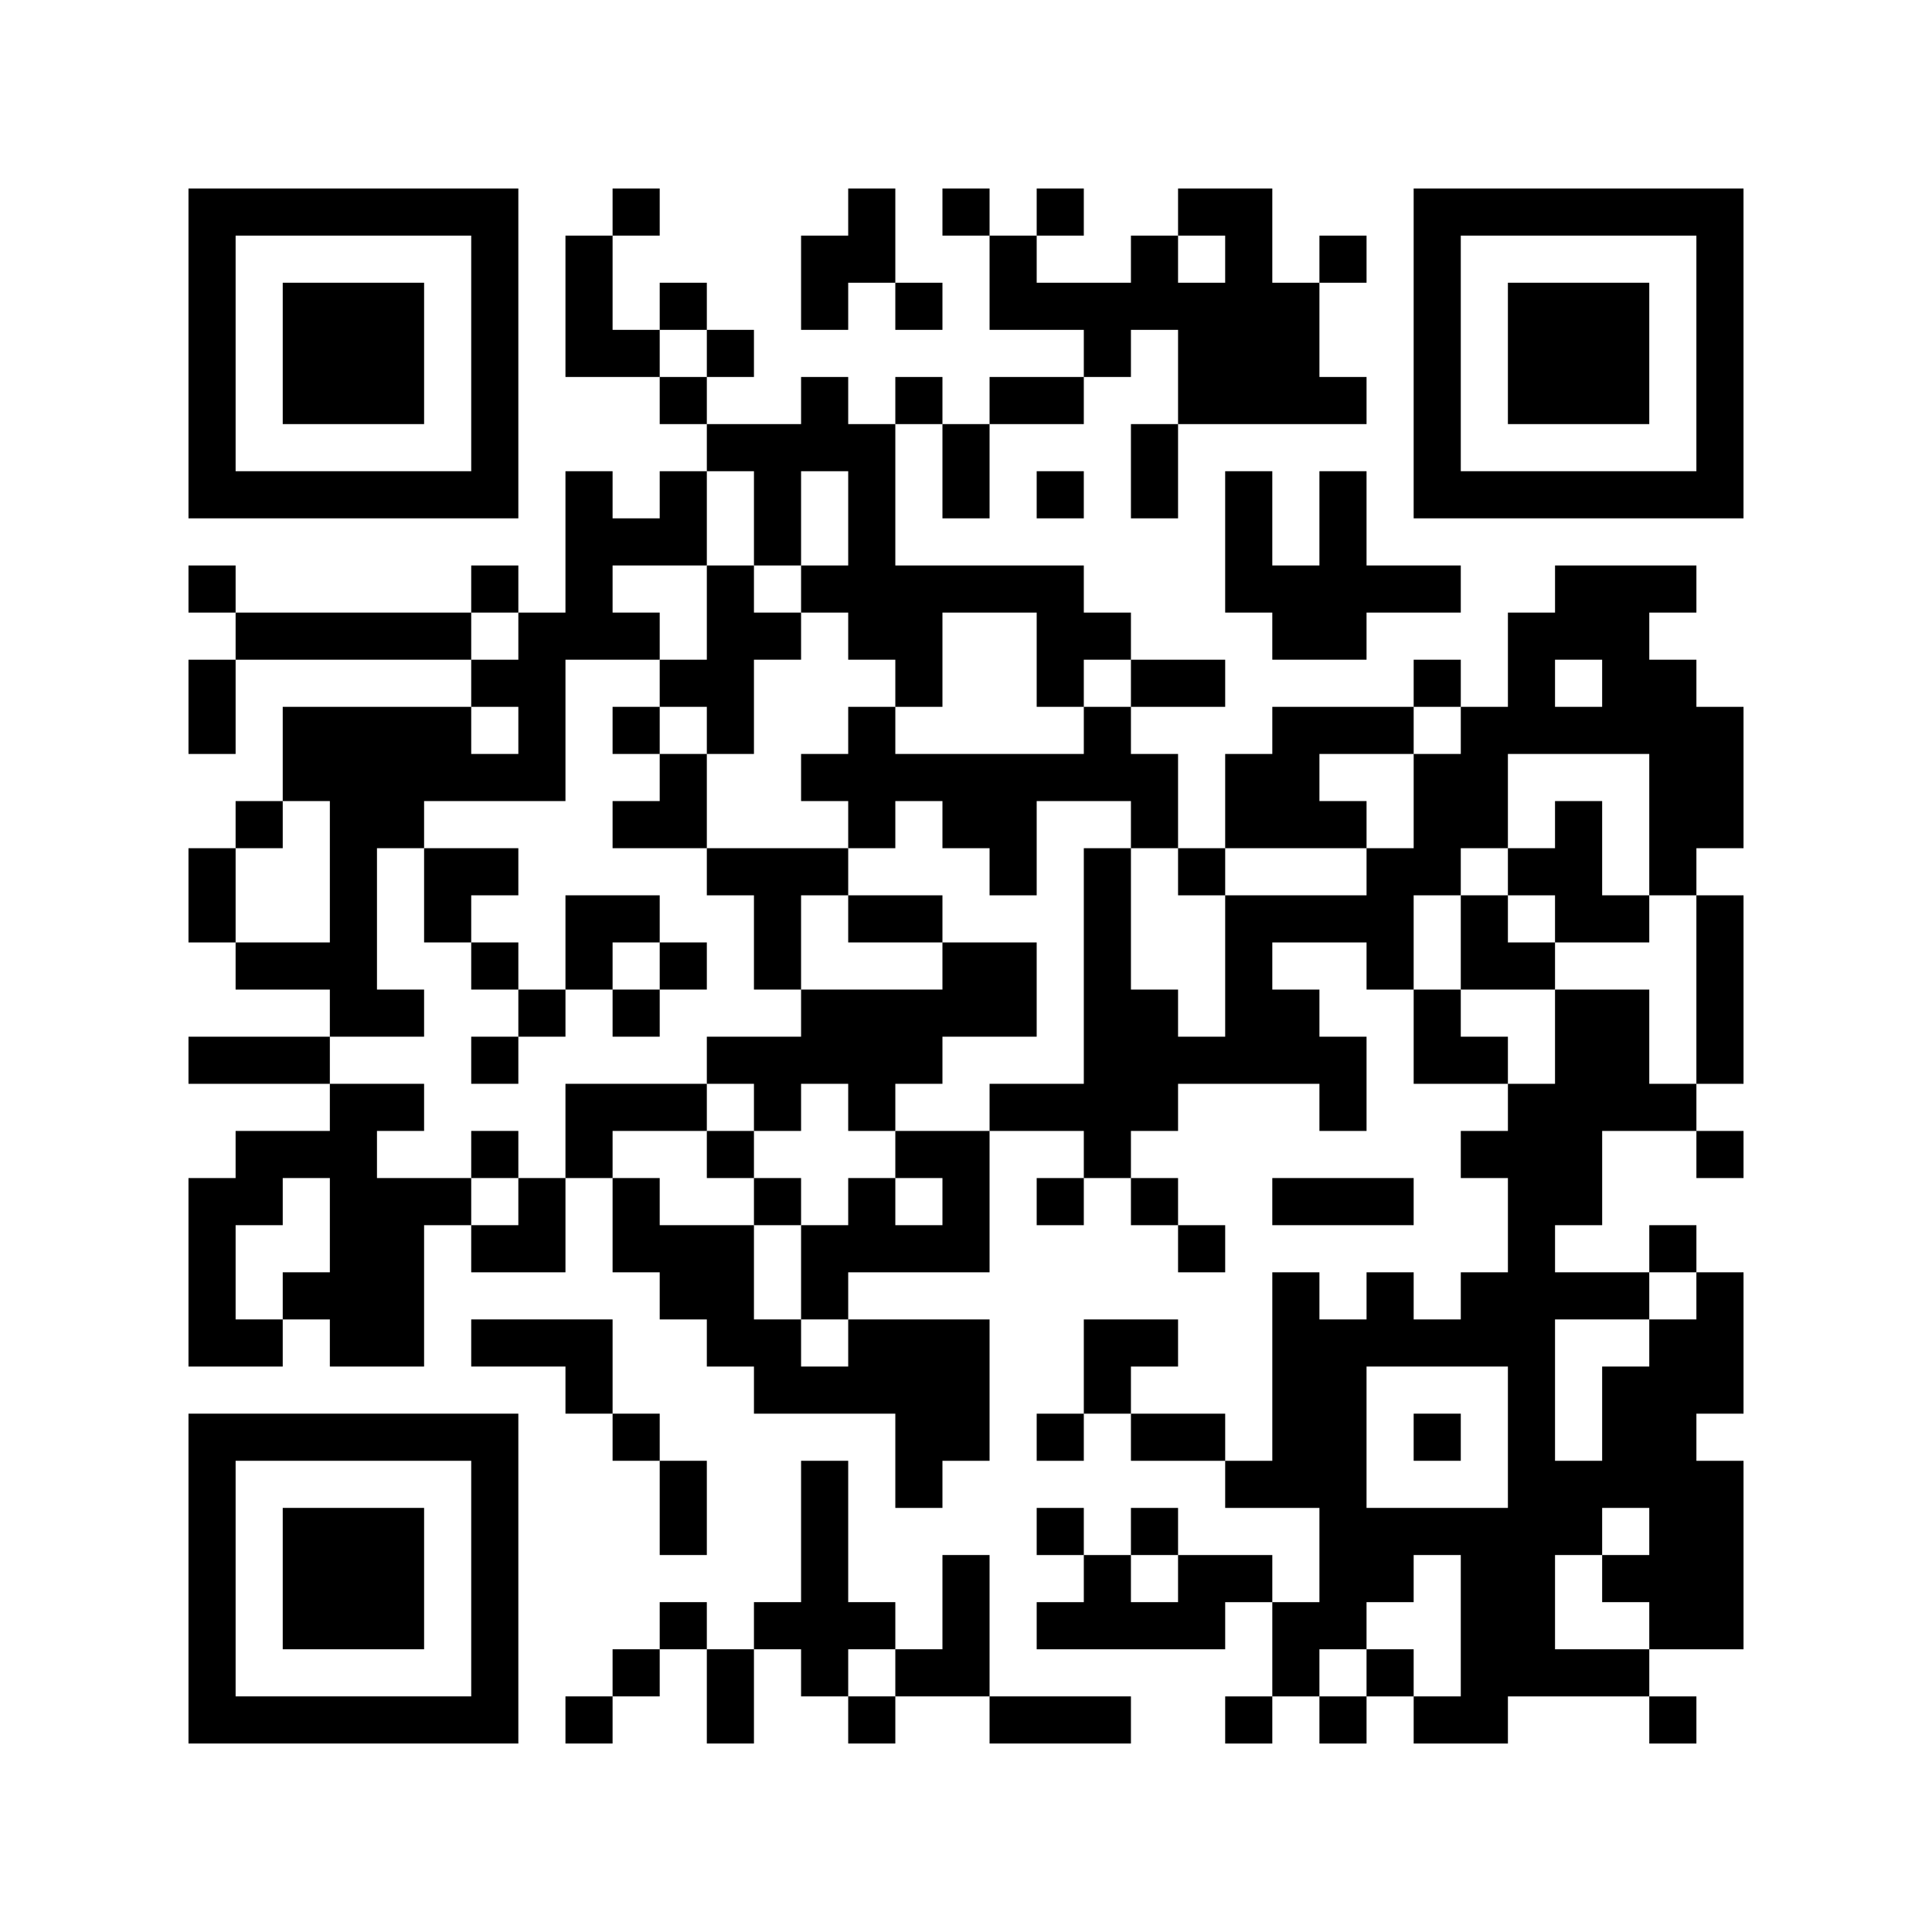
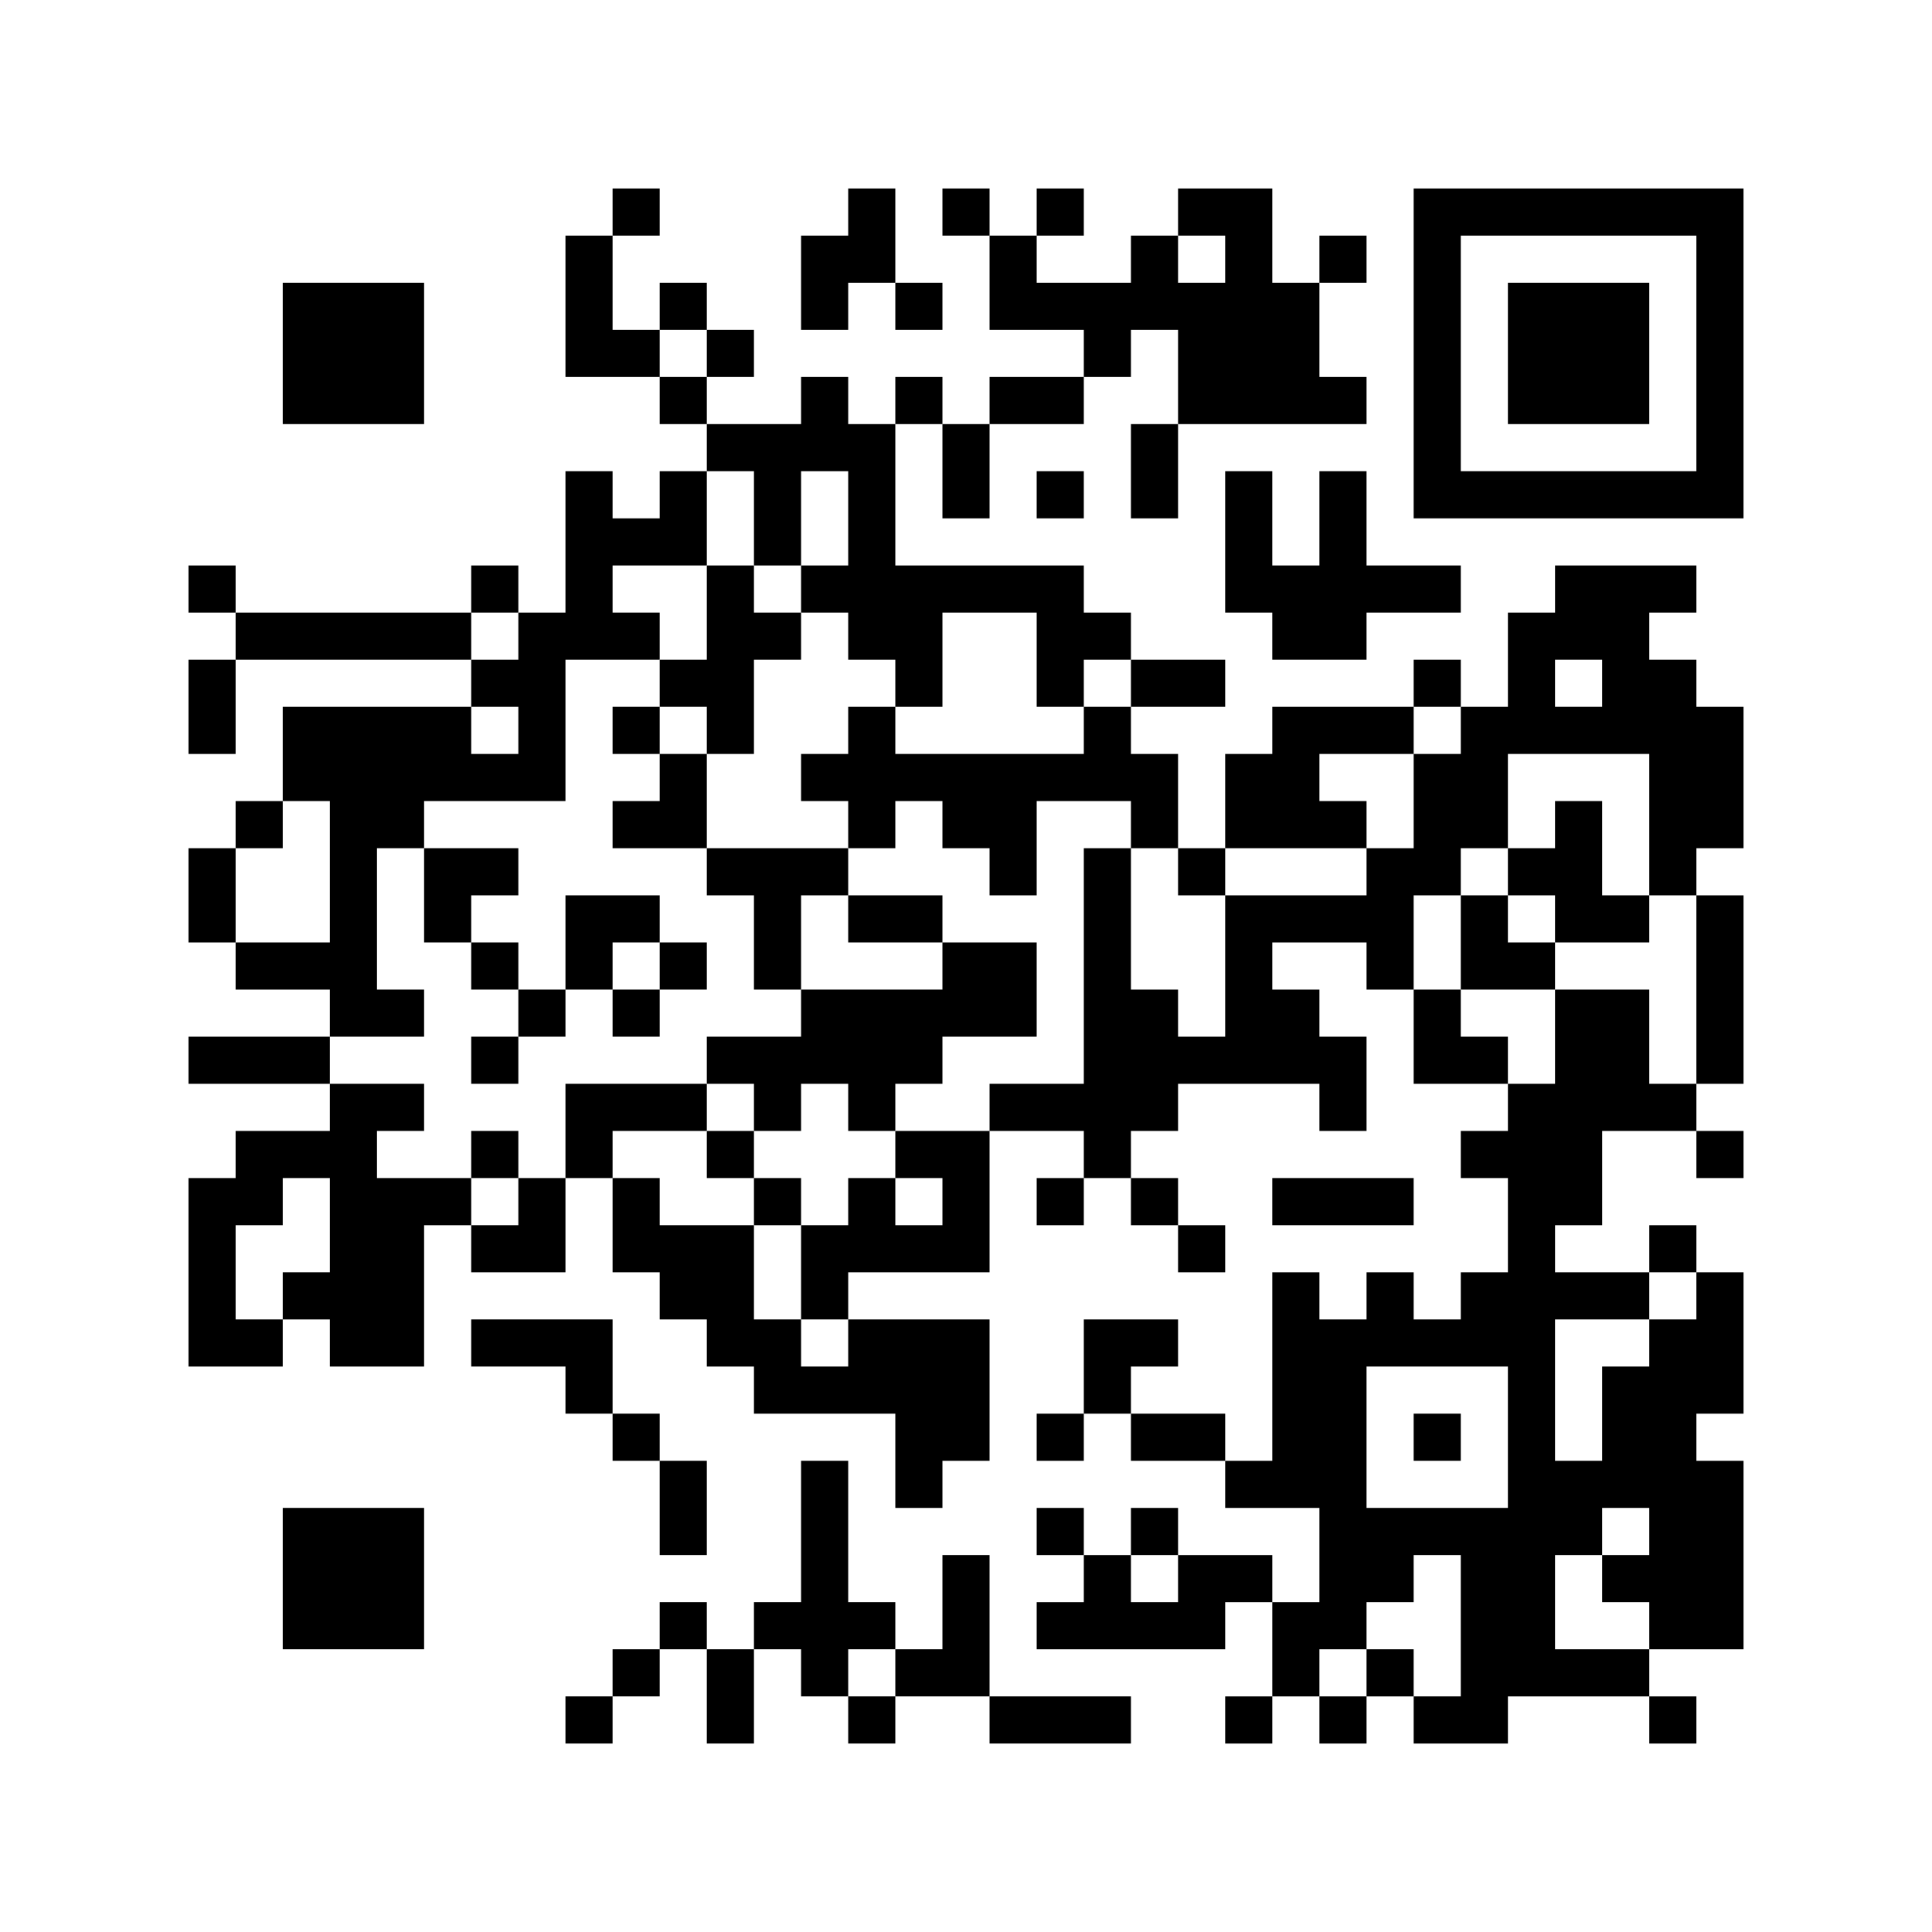
<svg xmlns="http://www.w3.org/2000/svg" version="1.0" width="410pt" height="410pt" viewBox="0 0 410 410" preserveAspectRatio="xMidYMid meet">
  <g transform="translate(0,410) scale(0.1,-0.1)" fill="#000000" stroke="none">
-     <path d="M400 3350 l0 -350 350 0 350 0 0 350 0 350 -350 0 -350 0 0 -350z m600 0 l0 -250 -250 0 -250 0 0 250 0 250 250 0 250 0 0 -250z" />
    <path d="M600 3350 l0 -150 150 0 150 0 0 150 0 150 -150 0 -150 0 0 -150z" />
    <path d="M1300 3650 l0 -50 -50 0 -50 0 0 -150 0 -150 100 0 100 0 0 -50 0 -50 50 0 50 0 0 -50 0 -50 -50 0 -50 0 0 -50 0 -50 -50 0 -50 0 0 50 0 50 -50 0 -50 0 0 -150 0 -150 -50 0 -50 0 0 50 0 50 -50 0 -50 0 0 -50 0 -50 -250 0 -250 0 0 50 0 50 -50 0 -50 0 0 -50 0 -50 50 0 50 0 0 -50 0 -50 -50 0 -50 0 0 -100 0 -100 50 0 50 0 0 100 0 100 250 0 250 0 0 -50 0 -50 -200 0 -200 0 0 -100 0 -100 -50 0 -50 0 0 -50 0 -50 -50 0 -50 0 0 -100 0 -100 50 0 50 0 0 -50 0 -50 100 0 100 0 0 -50 0 -50 -150 0 -150 0 0 -50 0 -50 150 0 150 0 0 -50 0 -50 -100 0 -100 0 0 -50 0 -50 -50 0 -50 0 0 -200 0 -200 100 0 100 0 0 50 0 50 50 0 50 0 0 -50 0 -50 100 0 100 0 0 150 0 150 50 0 50 0 0 -50 0 -50 100 0 100 0 0 100 0 100 50 0 50 0 0 -100 0 -100 50 0 50 0 0 -50 0 -50 50 0 50 0 0 -50 0 -50 50 0 50 0 0 -50 0 -50 150 0 150 0 0 -100 0 -100 50 0 50 0 0 50 0 50 50 0 50 0 0 150 0 150 -150 0 -150 0 0 50 0 50 150 0 150 0 0 150 0 150 100 0 100 0 0 -50 0 -50 -50 0 -50 0 0 -50 0 -50 50 0 50 0 0 50 0 50 50 0 50 0 0 -50 0 -50 50 0 50 0 0 -50 0 -50 50 0 50 0 0 50 0 50 -50 0 -50 0 0 50 0 50 -50 0 -50 0 0 50 0 50 50 0 50 0 0 50 0 50 150 0 150 0 0 -50 0 -50 50 0 50 0 0 100 0 100 -50 0 -50 0 0 50 0 50 -50 0 -50 0 0 50 0 50 100 0 100 0 0 -50 0 -50 50 0 50 0 0 -100 0 -100 100 0 100 0 0 -50 0 -50 -50 0 -50 0 0 -50 0 -50 50 0 50 0 0 -100 0 -100 -50 0 -50 0 0 -50 0 -50 -50 0 -50 0 0 50 0 50 -50 0 -50 0 0 -50 0 -50 -50 0 -50 0 0 50 0 50 -50 0 -50 0 0 -200 0 -200 -50 0 -50 0 0 50 0 50 -100 0 -100 0 0 50 0 50 50 0 50 0 0 50 0 50 -100 0 -100 0 0 -100 0 -100 -50 0 -50 0 0 -50 0 -50 50 0 50 0 0 50 0 50 50 0 50 0 0 -50 0 -50 100 0 100 0 0 -50 0 -50 100 0 100 0 0 -100 0 -100 -50 0 -50 0 0 50 0 50 -100 0 -100 0 0 50 0 50 -50 0 -50 0 0 -50 0 -50 -50 0 -50 0 0 50 0 50 -50 0 -50 0 0 -50 0 -50 50 0 50 0 0 -50 0 -50 -50 0 -50 0 0 -50 0 -50 200 0 200 0 0 50 0 50 50 0 50 0 0 -100 0 -100 -50 0 -50 0 0 -50 0 -50 50 0 50 0 0 50 0 50 50 0 50 0 0 -50 0 -50 50 0 50 0 0 50 0 50 50 0 50 0 0 -50 0 -50 100 0 100 0 0 50 0 50 150 0 150 0 0 -50 0 -50 50 0 50 0 0 50 0 50 -50 0 -50 0 0 50 0 50 100 0 100 0 0 200 0 200 -50 0 -50 0 0 50 0 50 50 0 50 0 0 150 0 150 -50 0 -50 0 0 50 0 50 -50 0 -50 0 0 -50 0 -50 -100 0 -100 0 0 50 0 50 50 0 50 0 0 100 0 100 100 0 100 0 0 -50 0 -50 50 0 50 0 0 50 0 50 -50 0 -50 0 0 50 0 50 50 0 50 0 0 200 0 200 -50 0 -50 0 0 50 0 50 50 0 50 0 0 150 0 150 -50 0 -50 0 0 50 0 50 -50 0 -50 0 0 50 0 50 50 0 50 0 0 50 0 50 -150 0 -150 0 0 -50 0 -50 -50 0 -50 0 0 -100 0 -100 -50 0 -50 0 0 50 0 50 -50 0 -50 0 0 -50 0 -50 -150 0 -150 0 0 -50 0 -50 -50 0 -50 0 0 -100 0 -100 -50 0 -50 0 0 100 0 100 -50 0 -50 0 0 50 0 50 100 0 100 0 0 50 0 50 -100 0 -100 0 0 50 0 50 -50 0 -50 0 0 50 0 50 -200 0 -200 0 0 150 0 150 50 0 50 0 0 -100 0 -100 50 0 50 0 0 100 0 100 100 0 100 0 0 50 0 50 50 0 50 0 0 50 0 50 50 0 50 0 0 -100 0 -100 -50 0 -50 0 0 -100 0 -100 50 0 50 0 0 100 0 100 200 0 200 0 0 50 0 50 -50 0 -50 0 0 100 0 100 50 0 50 0 0 50 0 50 -50 0 -50 0 0 -50 0 -50 -50 0 -50 0 0 100 0 100 -100 0 -100 0 0 -50 0 -50 -50 0 -50 0 0 -50 0 -50 -100 0 -100 0 0 50 0 50 50 0 50 0 0 50 0 50 -50 0 -50 0 0 -50 0 -50 -50 0 -50 0 0 50 0 50 -50 0 -50 0 0 -50 0 -50 50 0 50 0 0 -100 0 -100 100 0 100 0 0 -50 0 -50 -100 0 -100 0 0 -50 0 -50 -50 0 -50 0 0 50 0 50 -50 0 -50 0 0 -50 0 -50 -50 0 -50 0 0 50 0 50 -50 0 -50 0 0 -50 0 -50 -100 0 -100 0 0 50 0 50 50 0 50 0 0 50 0 50 -50 0 -50 0 0 50 0 50 -50 0 -50 0 0 -50 0 -50 -50 0 -50 0 0 100 0 100 50 0 50 0 0 50 0 50 -50 0 -50 0 0 -50z m1300 -100 l0 -50 -50 0 -50 0 0 50 0 50 50 0 50 0 0 -50z m-1100 -200 l0 -50 -50 0 -50 0 0 50 0 50 50 0 50 0 0 -50z m100 -350 l0 -100 50 0 50 0 0 100 0 100 50 0 50 0 0 -100 0 -100 -50 0 -50 0 0 -50 0 -50 50 0 50 0 0 -50 0 -50 50 0 50 0 0 -50 0 -50 50 0 50 0 0 100 0 100 100 0 100 0 0 -100 0 -100 50 0 50 0 0 50 0 50 50 0 50 0 0 -50 0 -50 -50 0 -50 0 0 -50 0 -50 -200 0 -200 0 0 50 0 50 -50 0 -50 0 0 -50 0 -50 -50 0 -50 0 0 -50 0 -50 50 0 50 0 0 -50 0 -50 50 0 50 0 0 50 0 50 50 0 50 0 0 -50 0 -50 50 0 50 0 0 -50 0 -50 50 0 50 0 0 100 0 100 100 0 100 0 0 -50 0 -50 50 0 50 0 0 -50 0 -50 50 0 50 0 0 50 0 50 150 0 150 0 0 50 0 50 -50 0 -50 0 0 50 0 50 100 0 100 0 0 50 0 50 50 0 50 0 0 -50 0 -50 -50 0 -50 0 0 -100 0 -100 -50 0 -50 0 0 -50 0 -50 -150 0 -150 0 0 -150 0 -150 -50 0 -50 0 0 50 0 50 -50 0 -50 0 0 150 0 150 -50 0 -50 0 0 -250 0 -250 -100 0 -100 0 0 -50 0 -50 -100 0 -100 0 0 -50 0 -50 50 0 50 0 0 -50 0 -50 -50 0 -50 0 0 50 0 50 -50 0 -50 0 0 -50 0 -50 -50 0 -50 0 0 -100 0 -100 50 0 50 0 0 -50 0 -50 -50 0 -50 0 0 50 0 50 -50 0 -50 0 0 100 0 100 -100 0 -100 0 0 50 0 50 -50 0 -50 0 0 50 0 50 100 0 100 0 0 50 0 50 -150 0 -150 0 0 -100 0 -100 -50 0 -50 0 0 -50 0 -50 -50 0 -50 0 0 50 0 50 -100 0 -100 0 0 50 0 50 50 0 50 0 0 50 0 50 -100 0 -100 0 0 50 0 50 100 0 100 0 0 50 0 50 -50 0 -50 0 0 150 0 150 50 0 50 0 0 50 0 50 150 0 150 0 0 150 0 150 100 0 100 0 0 50 0 50 -50 0 -50 0 0 50 0 50 100 0 100 0 0 100 0 100 50 0 50 0 0 -100z m-500 -250 l0 -50 -50 0 -50 0 0 50 0 50 50 0 50 0 0 -50z m2300 -100 l0 -50 -50 0 -50 0 0 50 0 50 50 0 50 0 0 -50z m-2300 -100 l0 -50 -50 0 -50 0 0 50 0 50 50 0 50 0 0 -50z m2400 -200 l0 -150 50 0 50 0 0 -200 0 -200 -50 0 -50 0 0 100 0 100 -100 0 -100 0 0 -100 0 -100 -50 0 -50 0 0 50 0 50 -50 0 -50 0 0 50 0 50 -50 0 -50 0 0 100 0 100 50 0 50 0 0 50 0 50 50 0 50 0 0 100 0 100 150 0 150 0 0 -150z m-2800 -100 l0 -150 -100 0 -100 0 0 100 0 100 50 0 50 0 0 50 0 50 50 0 50 0 0 -150z m0 -750 l0 -100 -50 0 -50 0 0 -50 0 -50 -50 0 -50 0 0 100 0 100 50 0 50 0 0 50 0 50 50 0 50 0 0 -100z m2900 -150 l0 -50 -50 0 -50 0 0 -50 0 -50 -50 0 -50 0 0 -100 0 -100 -50 0 -50 0 0 150 0 150 100 0 100 0 0 50 0 50 50 0 50 0 0 -50z m-400 -300 l0 -150 -150 0 -150 0 0 150 0 150 150 0 150 0 0 -150z m300 -200 l0 -50 -50 0 -50 0 0 -50 0 -50 50 0 50 0 0 -50 0 -50 -100 0 -100 0 0 100 0 100 50 0 50 0 0 50 0 50 50 0 50 0 0 -50z m-1000 -100 l0 -50 -50 0 -50 0 0 50 0 50 50 0 50 0 0 -50z m600 -100 l0 -150 -50 0 -50 0 0 50 0 50 -50 0 -50 0 0 -50 0 -50 -50 0 -50 0 0 50 0 50 50 0 50 0 0 50 0 50 50 0 50 0 0 50 0 50 50 0 50 0 0 -150z" />
    <path d="M1500 2800 l0 -100 -50 0 -50 0 0 -50 0 -50 -50 0 -50 0 0 -50 0 -50 50 0 50 0 0 -50 0 -50 -50 0 -50 0 0 -50 0 -50 100 0 100 0 0 -50 0 -50 50 0 50 0 0 -100 0 -100 50 0 50 0 0 -50 0 -50 -100 0 -100 0 0 -50 0 -50 50 0 50 0 0 -50 0 -50 -50 0 -50 0 0 -50 0 -50 50 0 50 0 0 -50 0 -50 50 0 50 0 0 50 0 50 -50 0 -50 0 0 50 0 50 50 0 50 0 0 50 0 50 50 0 50 0 0 -50 0 -50 50 0 50 0 0 50 0 50 50 0 50 0 0 50 0 50 100 0 100 0 0 100 0 100 -100 0 -100 0 0 50 0 50 -100 0 -100 0 0 50 0 50 -150 0 -150 0 0 100 0 100 50 0 50 0 0 100 0 100 50 0 50 0 0 50 0 50 -50 0 -50 0 0 50 0 50 -50 0 -50 0 0 -100z m0 -250 l0 -50 -50 0 -50 0 0 50 0 50 50 0 50 0 0 -50z m300 -400 l0 -50 100 0 100 0 0 -50 0 -50 -150 0 -150 0 0 100 0 100 50 0 50 0 0 -50z" />
    <path d="M900 2200 l0 -100 50 0 50 0 0 -50 0 -50 50 0 50 0 0 -50 0 -50 -50 0 -50 0 0 -50 0 -50 50 0 50 0 0 50 0 50 50 0 50 0 0 50 0 50 50 0 50 0 0 -50 0 -50 50 0 50 0 0 50 0 50 50 0 50 0 0 50 0 50 -50 0 -50 0 0 50 0 50 -100 0 -100 0 0 -100 0 -100 -50 0 -50 0 0 50 0 50 -50 0 -50 0 0 50 0 50 50 0 50 0 0 50 0 50 -100 0 -100 0 0 -100z m500 -150 l0 -50 -50 0 -50 0 0 50 0 50 50 0 50 0 0 -50z" />
    <path d="M1000 1650 l0 -50 50 0 50 0 0 50 0 50 -50 0 -50 0 0 -50z" />
    <path d="M3300 2350 l0 -50 -50 0 -50 0 0 -50 0 -50 -50 0 -50 0 0 -100 0 -100 100 0 100 0 0 50 0 50 100 0 100 0 0 50 0 50 -50 0 -50 0 0 100 0 100 -50 0 -50 0 0 -50z m0 -200 l0 -50 -50 0 -50 0 0 50 0 50 50 0 50 0 0 -50z" />
    <path d="M3000 1050 l0 -50 50 0 50 0 0 50 0 50 -50 0 -50 0 0 -50z" />
    <path d="M1800 3650 l0 -50 -50 0 -50 0 0 -100 0 -100 50 0 50 0 0 50 0 50 50 0 50 0 0 -50 0 -50 50 0 50 0 0 50 0 50 -50 0 -50 0 0 100 0 100 -50 0 -50 0 0 -50z" />
    <path d="M3000 3350 l0 -350 350 0 350 0 0 350 0 350 -350 0 -350 0 0 -350z m600 0 l0 -250 -250 0 -250 0 0 250 0 250 250 0 250 0 0 -250z" />
    <path d="M3200 3350 l0 -150 150 0 150 0 0 150 0 150 -150 0 -150 0 0 -150z" />
-     <path d="M2200 3050 l0 -50 50 0 50 0 0 50 0 50 -50 0 -50 0 0 -50z" />
+     <path d="M2200 3050 l0 -50 50 0 50 0 0 50 0 50 -50 0 -50 0 0 -50" />
    <path d="M2600 2950 l0 -150 50 0 50 0 0 -50 0 -50 100 0 100 0 0 50 0 50 100 0 100 0 0 50 0 50 -100 0 -100 0 0 100 0 100 -50 0 -50 0 0 -100 0 -100 -50 0 -50 0 0 100 0 100 -50 0 -50 0 0 -150z" />
    <path d="M2700 1550 l0 -50 150 0 150 0 0 50 0 50 -150 0 -150 0 0 -50z" />
    <path d="M1000 1250 l0 -50 100 0 100 0 0 -50 0 -50 50 0 50 0 0 -50 0 -50 50 0 50 0 0 -100 0 -100 50 0 50 0 0 100 0 100 -50 0 -50 0 0 50 0 50 -50 0 -50 0 0 100 0 100 -150 0 -150 0 0 -50z" />
-     <path d="M400 750 l0 -350 350 0 350 0 0 350 0 350 -350 0 -350 0 0 -350z m600 0 l0 -250 -250 0 -250 0 0 250 0 250 250 0 250 0 0 -250z" />
    <path d="M600 750 l0 -150 150 0 150 0 0 150 0 150 -150 0 -150 0 0 -150z" />
    <path d="M1700 850 l0 -150 -50 0 -50 0 0 -50 0 -50 -50 0 -50 0 0 50 0 50 -50 0 -50 0 0 -50 0 -50 -50 0 -50 0 0 -50 0 -50 -50 0 -50 0 0 -50 0 -50 50 0 50 0 0 50 0 50 50 0 50 0 0 50 0 50 50 0 50 0 0 -100 0 -100 50 0 50 0 0 100 0 100 50 0 50 0 0 -50 0 -50 50 0 50 0 0 -50 0 -50 50 0 50 0 0 50 0 50 100 0 100 0 0 -50 0 -50 150 0 150 0 0 50 0 50 -150 0 -150 0 0 150 0 150 -50 0 -50 0 0 -100 0 -100 -50 0 -50 0 0 50 0 50 -50 0 -50 0 0 150 0 150 -50 0 -50 0 0 -150z m200 -300 l0 -50 -50 0 -50 0 0 50 0 50 50 0 50 0 0 -50z" />
  </g>
</svg>